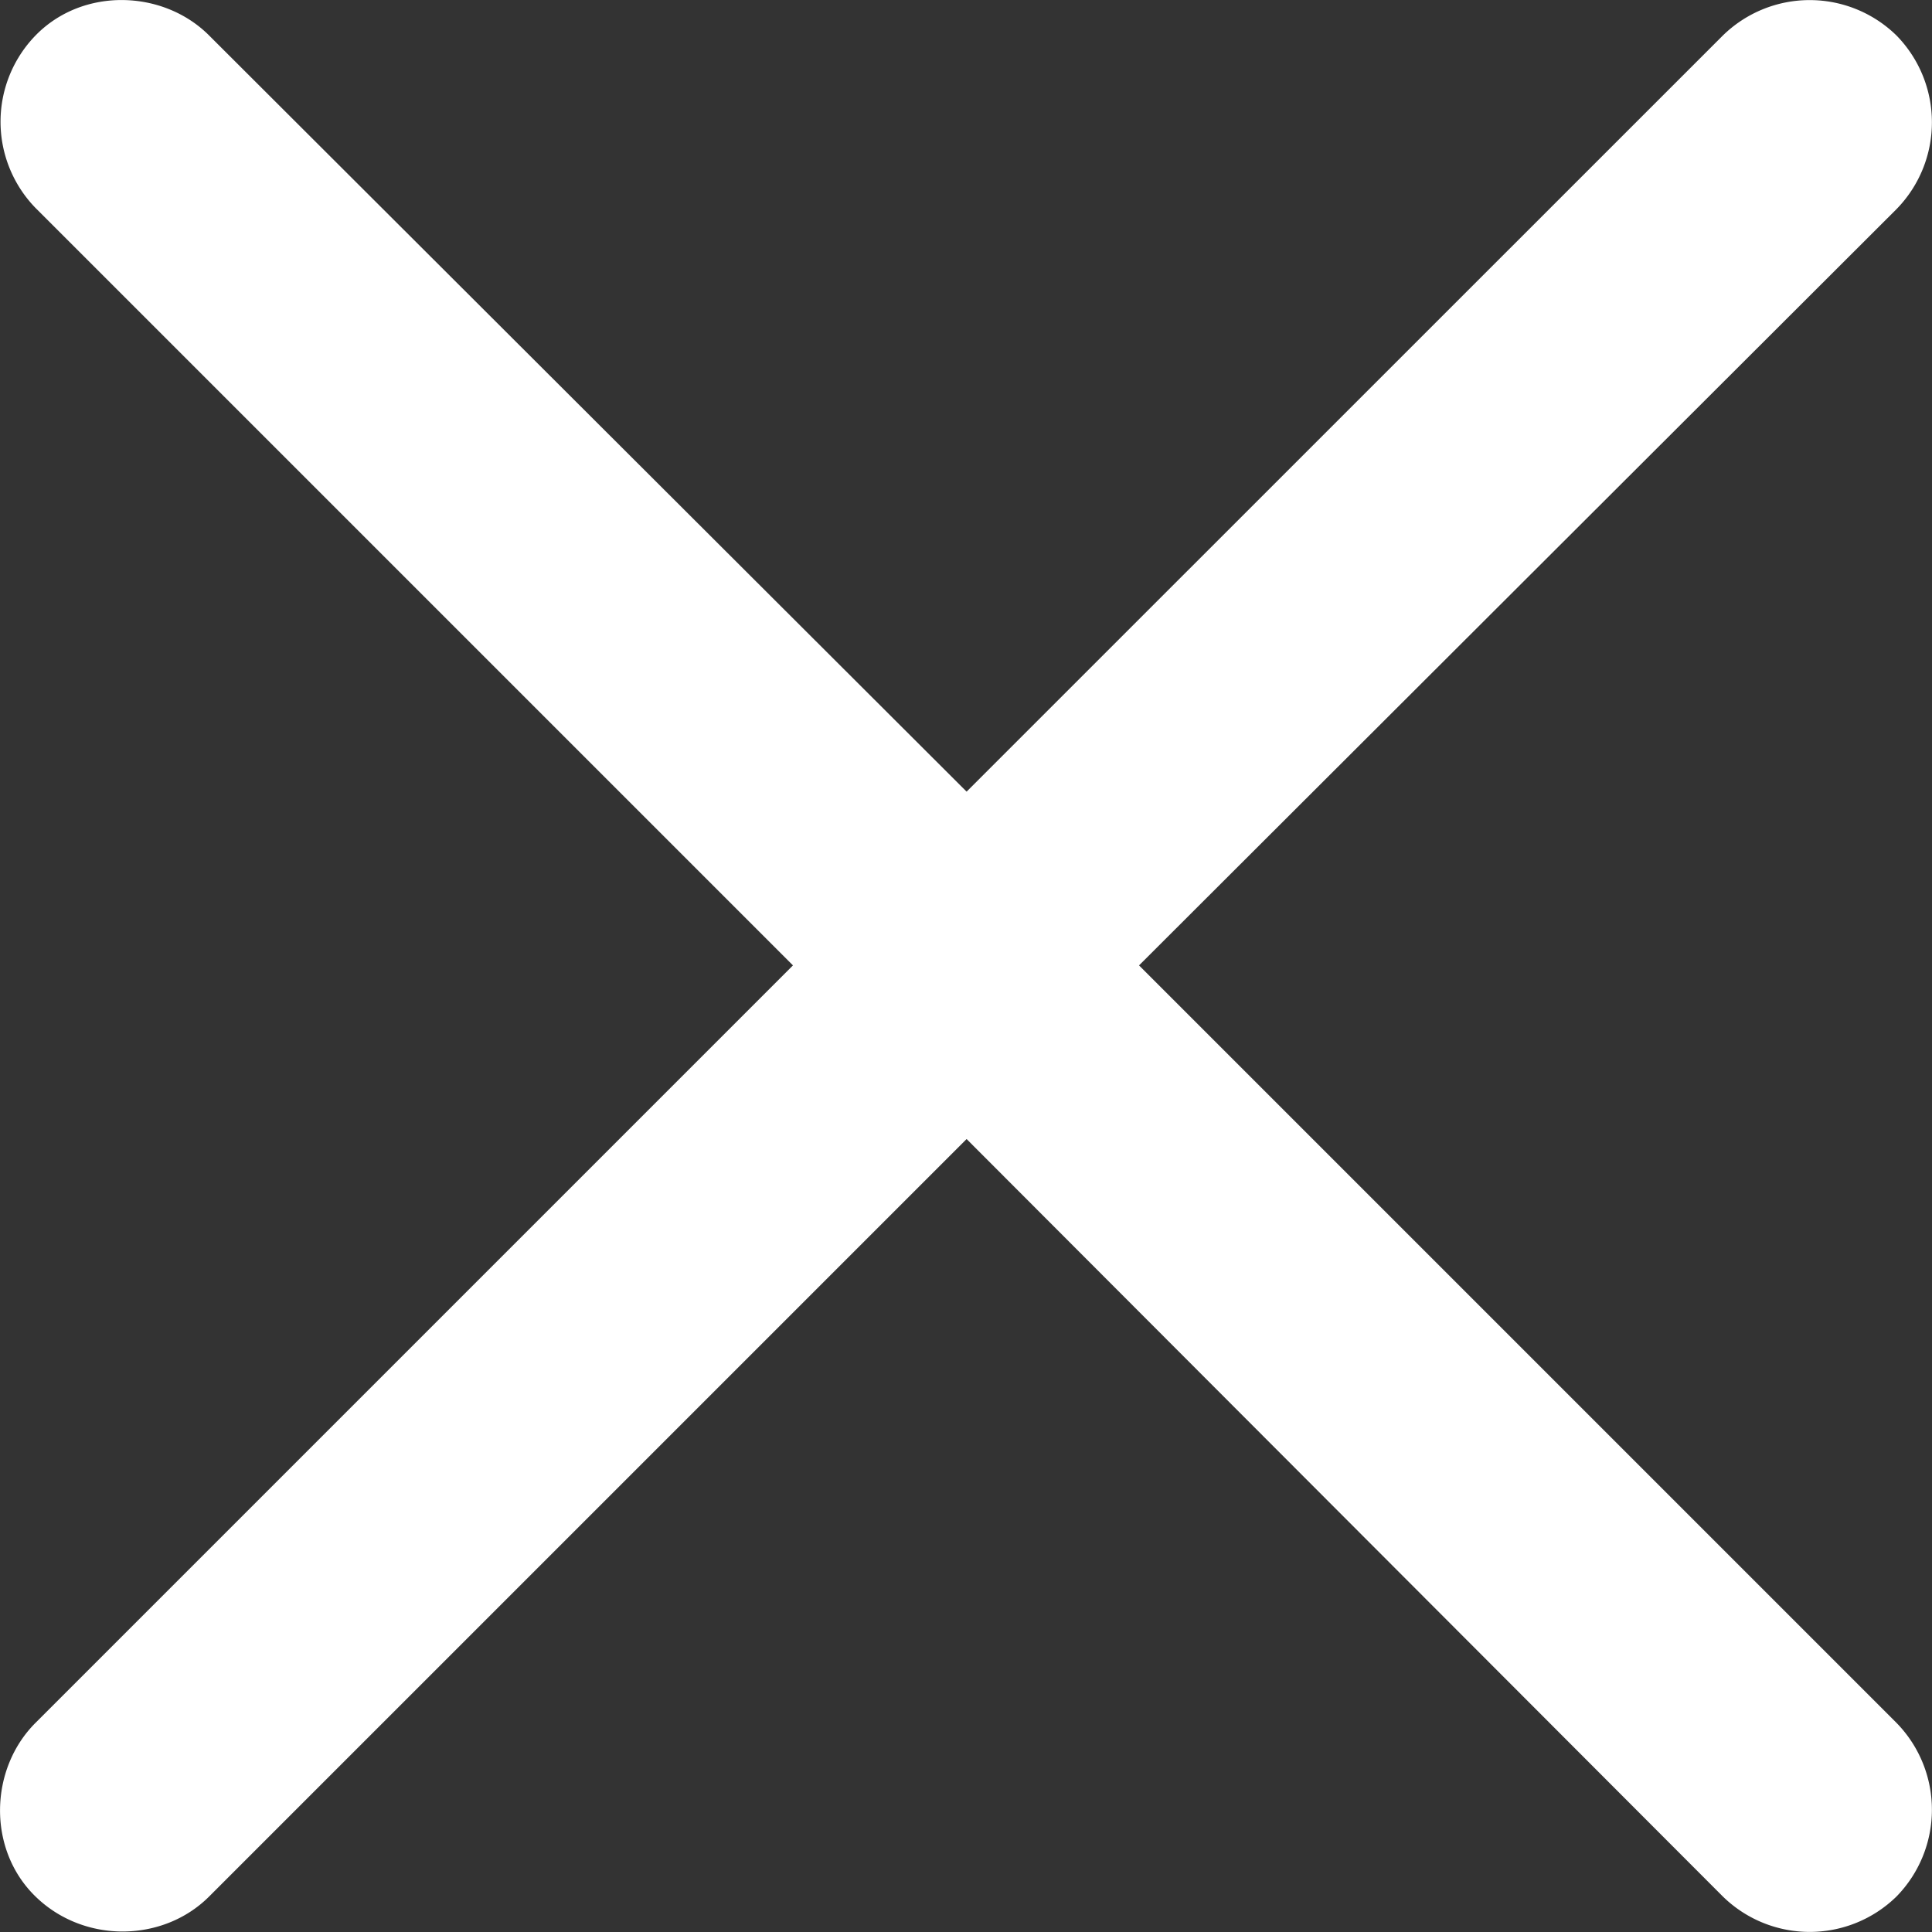
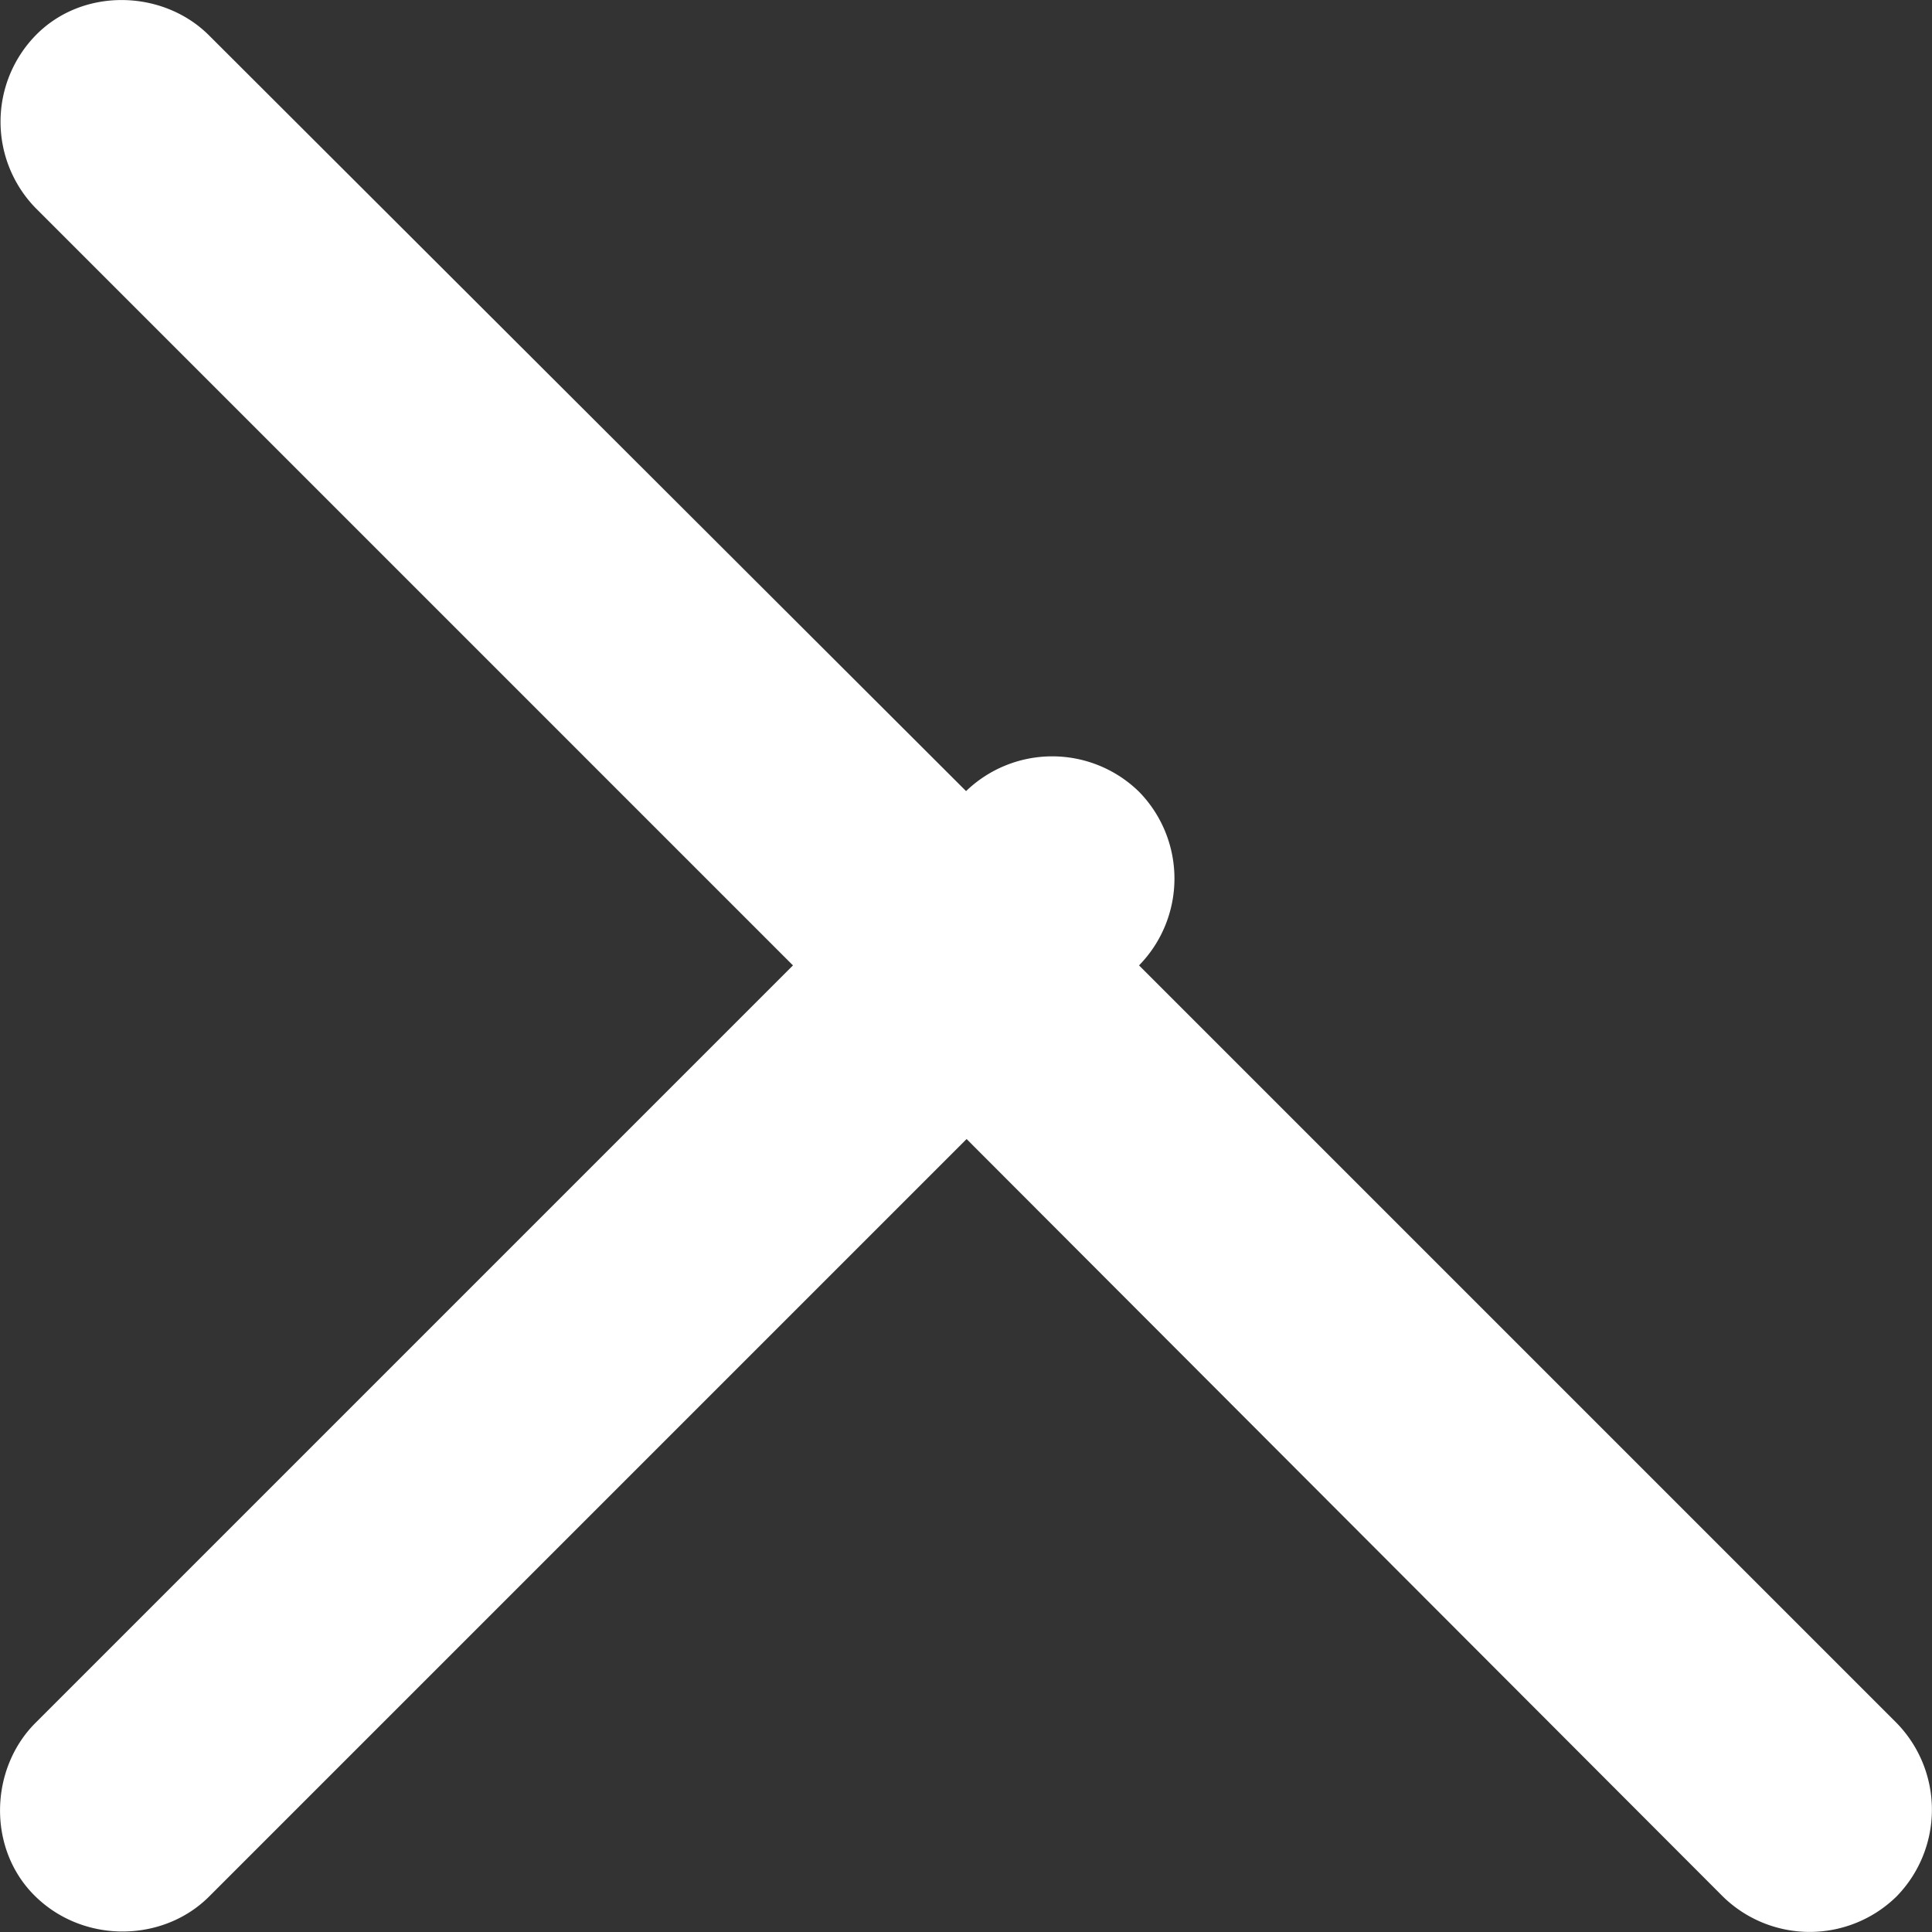
<svg xmlns="http://www.w3.org/2000/svg" width="16" height="16">
  <rect width="100%" height="100%" fill="#333333" stroke="none" />
-   <path fill="#FFF" fill-rule="nonzero" d="M.294 15.706c.402.392 1.057.381 1.438 0l6.273-6.273 6.263 6.273a1.028 1.028 0 0 0 1.438 0 1.028 1.028 0 0 0 0-1.438L9.433 7.995l6.273-6.263a1.028 1.028 0 0 0 0-1.438 1.028 1.028 0 0 0-1.438 0L8.005 6.556 1.732.294C1.352-.087.685-.108.294.294a1.025 1.025 0 0 0 0 1.428l6.273 6.273-6.273 6.273c-.381.38-.402 1.047 0 1.438Z" />
+   <path fill="#FFF" fill-rule="nonzero" d="M.294 15.706c.402.392 1.057.381 1.438 0l6.273-6.273 6.263 6.273a1.028 1.028 0 0 0 1.438 0 1.028 1.028 0 0 0 0-1.438L9.433 7.995a1.028 1.028 0 0 0 0-1.438 1.028 1.028 0 0 0-1.438 0L8.005 6.556 1.732.294C1.352-.087.685-.108.294.294a1.025 1.025 0 0 0 0 1.428l6.273 6.273-6.273 6.273c-.381.38-.402 1.047 0 1.438Z" />
</svg>